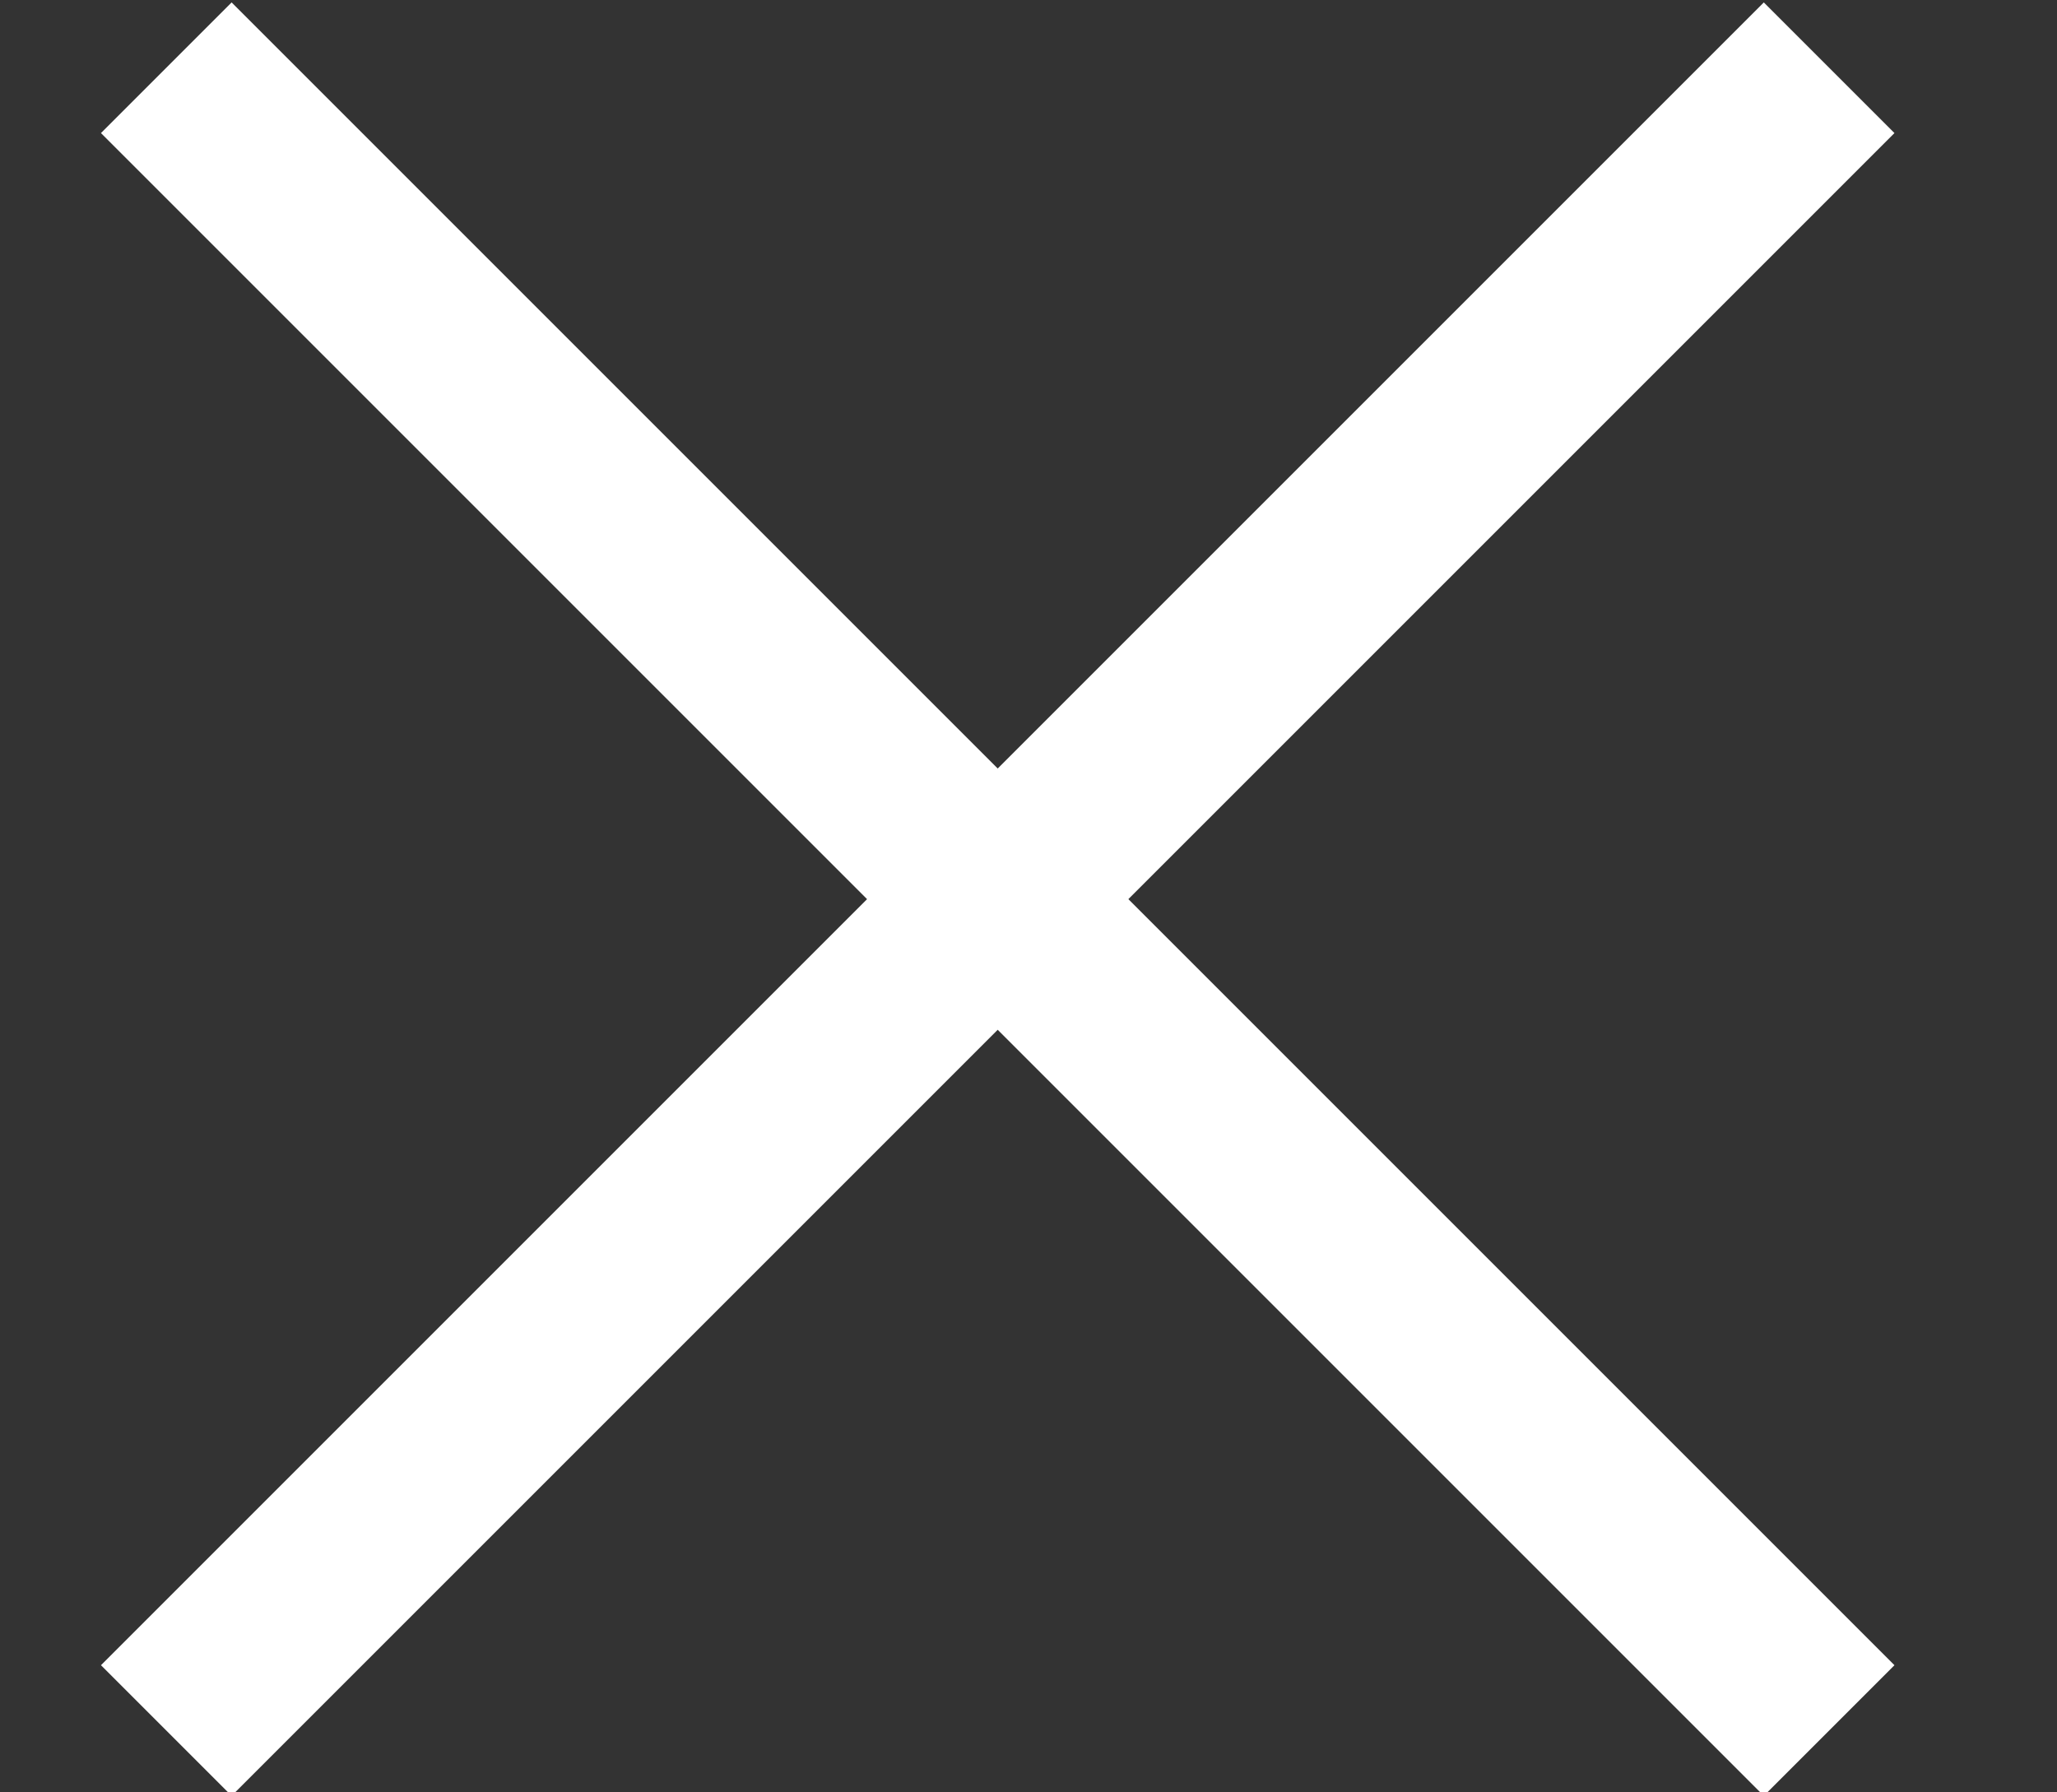
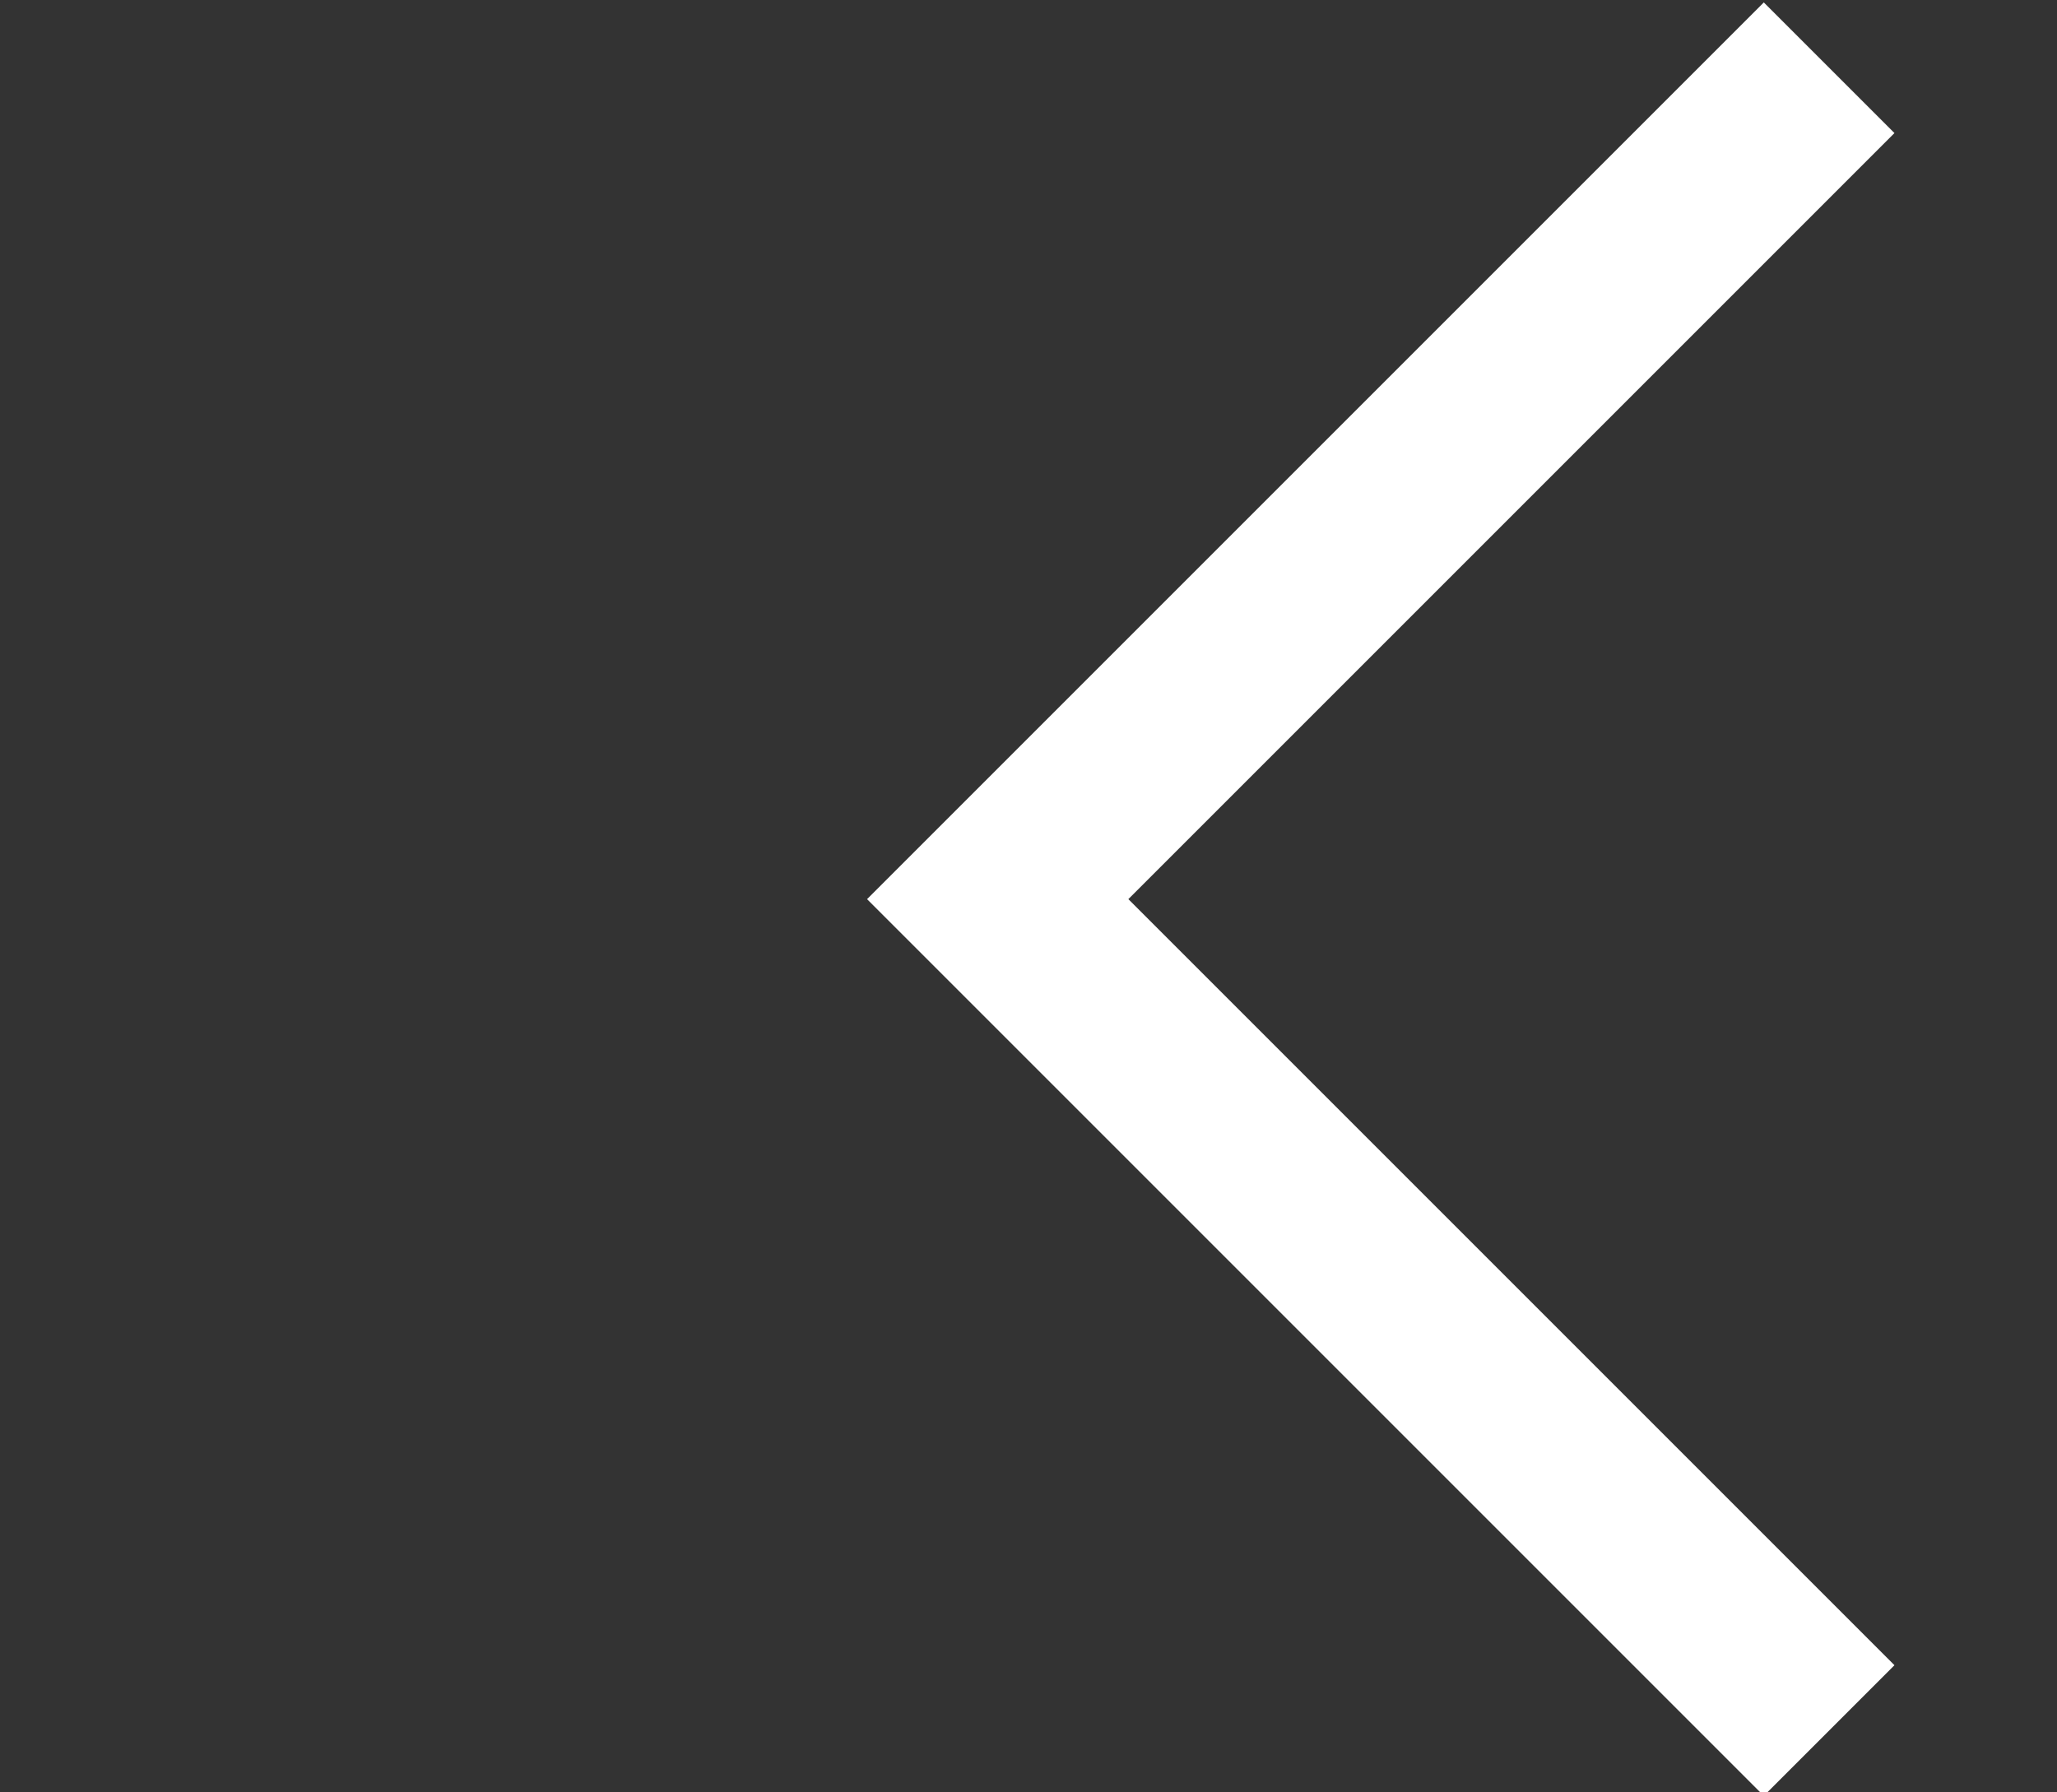
<svg xmlns="http://www.w3.org/2000/svg" version="1.1" id="Layer_1" x="0px" y="0px" viewBox="0 0 33.4 29.1" style="enable-background:new 0 0 33.4 29.1;" xml:space="preserve">
  <rect x="0" y="0" width="33.4" height="29.1" fill="#333333" stroke="none" />
  <style type="text/css">
	.st0{fill:none;stroke:#FFFFFF;stroke-width:3;stroke-miterlimit:10;}
</style>
-   <polyline class="st0" points="2.7,1.1 16.2,14.6 2.7,28.1 " />
  <polyline class="st0" points="29.7,28.1 16.2,14.6 29.7,1.1 " />
</svg>